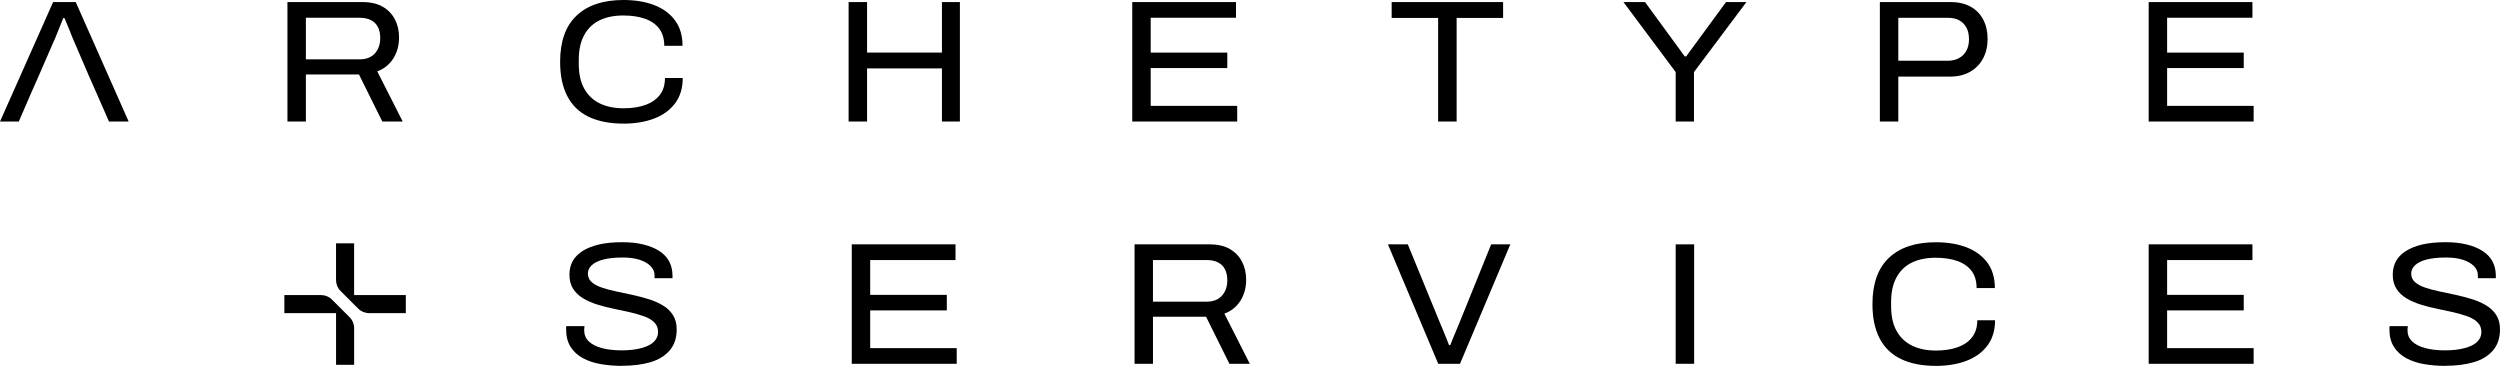
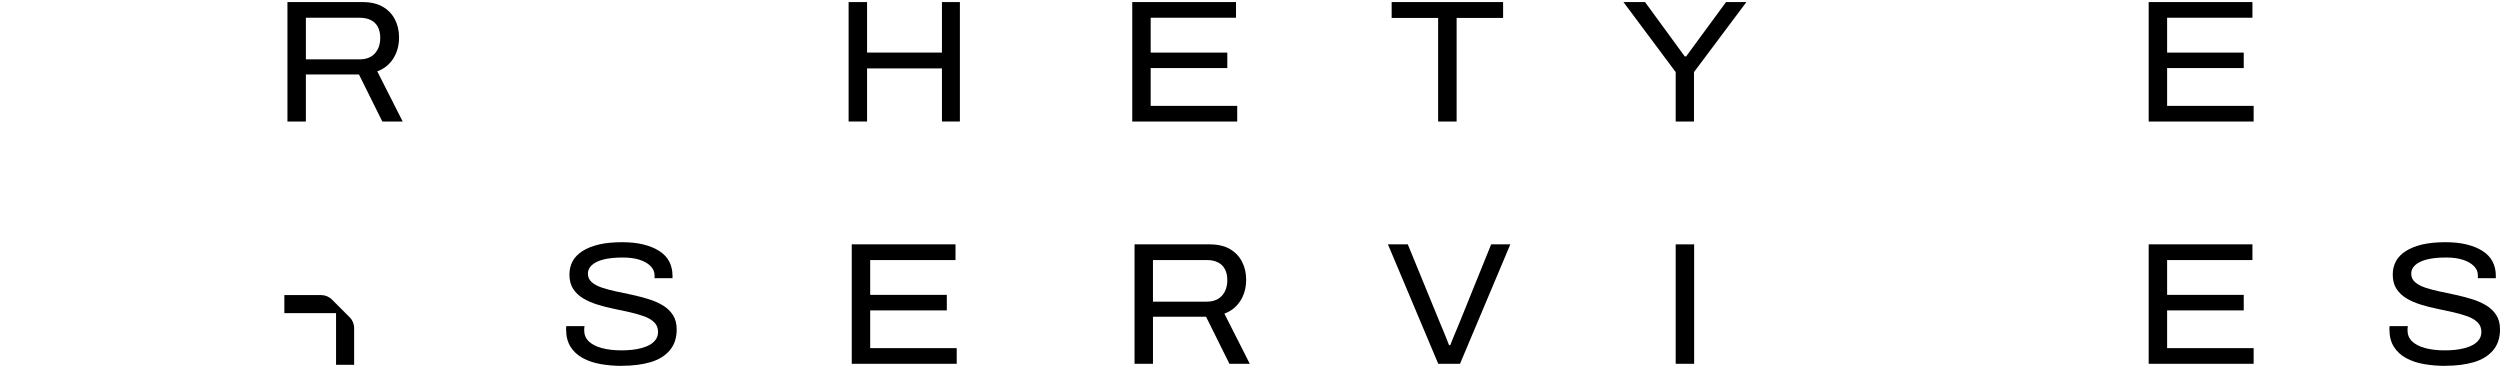
<svg xmlns="http://www.w3.org/2000/svg" id="Calque_2" viewBox="0 0 913.91 133.75">
  <g id="elements_graphiques">
    <g>
      <g>
        <path d="M117.39,107.86h-13.44v6.61h18.9v18.9h6.61v-13.43c0-1.49-.59-2.92-1.65-3.97l-6.46-6.46c-1.05-1.05-2.48-1.64-3.96-1.64Z" />
-         <path d="M134.91,114.47h13.44v-6.61h-18.9v-18.9h-6.61v13.43c0,1.49.59,2.92,1.65,3.97l6.46,6.46c1.05,1.05,2.48,1.64,3.96,1.64Z" />
      </g>
      <g>
        <path d="M105.08,44.43V.76h27.43c2.97,0,5.43.56,7.38,1.69,1.95,1.12,3.44,2.66,4.46,4.61,1.02,1.95,1.53,4.16,1.53,6.62,0,2.93-.7,5.5-2.1,7.7-1.4,2.21-3.35,3.78-5.86,4.71l9.29,18.33h-7.45l-8.53-17.19h-19.41v17.19h-6.75ZM111.83,21.7h19.6c2.42,0,4.29-.72,5.6-2.16,1.31-1.44,1.97-3.35,1.97-5.73,0-1.53-.29-2.84-.86-3.95-.57-1.1-1.42-1.94-2.55-2.51-1.12-.57-2.51-.86-4.17-.86h-19.6v15.21Z" />
-         <path d="M227.93,45.19c-5.01,0-9.24-.83-12.7-2.48-3.46-1.65-6.07-4.17-7.83-7.54-1.76-3.37-2.64-7.56-2.64-12.57,0-7.47,2-13.1,6.02-16.9,4.01-3.8,9.73-5.7,17.15-5.7,4.24,0,7.98.62,11.2,1.85,3.22,1.23,5.76,3.09,7.61,5.57,1.85,2.48,2.77,5.59,2.77,9.32h-6.68c0-2.55-.62-4.64-1.85-6.27-1.23-1.63-2.97-2.84-5.22-3.63-2.25-.78-4.88-1.18-7.89-1.18-3.35,0-6.24.58-8.66,1.75-2.42,1.17-4.3,2.96-5.63,5.38-1.34,2.42-2,5.45-2,9.1v1.46c0,3.69.68,6.74,2.04,9.13,1.36,2.4,3.26,4.18,5.7,5.35,2.44,1.17,5.31,1.75,8.62,1.75,3.1,0,5.78-.41,8.05-1.24,2.27-.83,4.02-2.06,5.25-3.69,1.23-1.63,1.85-3.68,1.85-6.14h6.49c0,3.69-.93,6.78-2.8,9.26-1.87,2.48-4.42,4.34-7.67,5.57s-6.97,1.85-11.17,1.85Z" />
        <path d="M310.22,44.43V.76h6.75v18.46h27.37V.76h6.56v43.66h-6.56v-19.41h-27.37v19.41h-6.75Z" />
        <path d="M413.91,44.43V.76h37.93v5.73h-31.19v12.73h28.01v5.67h-28.01v13.81h31.63v5.73h-38.38Z" />
        <path d="M525.73,44.43V6.56h-16.99V.76h40.74v5.79h-16.99v37.87h-6.75Z" />
        <path d="M612.57,44.43v-18.08l-19.09-25.59h7.89l14.51,19.86h.51l14.58-19.86h7.45l-19.16,25.59v18.08h-6.68Z" />
-         <path d="M687.21,44.43V.76h25.84c2.89,0,5.34.56,7.35,1.69,2.01,1.12,3.55,2.71,4.61,4.74,1.06,2.04,1.59,4.39,1.59,7.06s-.55,5.04-1.65,7.1c-1.1,2.06-2.67,3.68-4.71,4.87-2.04,1.19-4.48,1.78-7.32,1.78h-18.97v16.42h-6.75ZM693.95,22.21h17.95c2.46,0,4.39-.71,5.79-2.13,1.4-1.42,2.1-3.34,2.1-5.76,0-1.65-.31-3.06-.92-4.2-.62-1.15-1.49-2.04-2.61-2.67-1.12-.64-2.58-.95-4.36-.95h-17.95v15.72Z" />
        <path d="M785.48,44.43V.76h37.93v5.73h-31.19v12.73h28.01v5.67h-28.01v13.81h31.63v5.73h-38.38Z" />
        <path d="M227.38,133.75c-2.67,0-5.25-.21-7.73-.64-2.48-.42-4.68-1.16-6.59-2.2-1.91-1.04-3.41-2.42-4.49-4.14-1.08-1.72-1.62-3.83-1.62-6.33v-.67c0-.19.02-.37.06-.54h6.68c-.04.21-.07.45-.1.7-.02.25-.03.53-.03.83,0,1.61.56,2.96,1.69,4.04,1.12,1.08,2.72,1.9,4.77,2.45,2.06.55,4.44.83,7.16.83,1.27,0,2.53-.06,3.79-.19,1.25-.13,2.46-.35,3.63-.67,1.17-.32,2.18-.73,3.06-1.24.87-.51,1.57-1.15,2.1-1.91.53-.76.8-1.68.8-2.74,0-1.4-.46-2.56-1.37-3.47-.91-.91-2.13-1.64-3.66-2.2-1.53-.55-3.26-1.05-5.19-1.5-1.93-.45-3.94-.88-6.01-1.3-2.08-.42-4.07-.93-5.98-1.53-1.91-.59-3.63-1.35-5.16-2.26-1.53-.91-2.75-2.07-3.66-3.47-.91-1.4-1.37-3.14-1.37-5.22,0-1.82.39-3.46,1.18-4.9.78-1.44,1.99-2.68,3.63-3.72,1.63-1.04,3.64-1.83,6.01-2.39,2.38-.55,5.2-.83,8.47-.83,2.97,0,5.59.29,7.86.86,2.27.57,4.2,1.38,5.79,2.42,1.59,1.04,2.78,2.31,3.56,3.82.78,1.51,1.18,3.21,1.18,5.12v.95h-6.56v-1.08c0-1.27-.49-2.4-1.46-3.37-.98-.98-2.31-1.74-4.01-2.29-1.7-.55-3.71-.83-6.05-.83-2.93,0-5.33.24-7.19.73-1.87.49-3.28,1.18-4.23,2.07-.95.89-1.43,1.91-1.43,3.06,0,1.27.46,2.31,1.37,3.12.91.81,2.14,1.47,3.69,2,1.55.53,3.29,1,5.22,1.4,1.93.4,3.91.83,5.95,1.27,2.04.45,4.02.97,5.95,1.56,1.93.59,3.67,1.36,5.22,2.29,1.55.93,2.78,2.11,3.69,3.53.91,1.42,1.37,3.17,1.37,5.25,0,3.14-.86,5.71-2.58,7.7-1.72,2-4.07,3.43-7.06,4.3-2.99.87-6.44,1.3-10.34,1.3Z" />
        <path d="M311.37,132.99v-43.66h37.93v5.73h-31.19v12.73h28.01v5.67h-28.01v13.81h31.63v5.73h-38.38Z" />
        <path d="M414.75,132.99v-43.66h27.43c2.97,0,5.43.56,7.38,1.69,1.95,1.12,3.44,2.66,4.46,4.61,1.02,1.95,1.53,4.16,1.53,6.62,0,2.93-.7,5.5-2.1,7.7-1.4,2.21-3.35,3.78-5.86,4.71l9.29,18.33h-7.45l-8.53-17.19h-19.41v17.19h-6.75ZM421.49,110.27h19.6c2.42,0,4.29-.72,5.6-2.16,1.31-1.44,1.97-3.35,1.97-5.73,0-1.53-.29-2.84-.86-3.95-.57-1.1-1.42-1.94-2.55-2.51-1.12-.57-2.51-.86-4.17-.86h-19.6v15.21Z" />
        <path d="M525.77,132.99l-18.39-43.66h7.26l12.03,29.34c.3.68.64,1.49,1.02,2.42.38.93.75,1.85,1.11,2.74.36.89.67,1.68.92,2.35h.45c.25-.64.55-1.39.89-2.26.34-.87.71-1.76,1.11-2.67.4-.91.75-1.75,1.05-2.51l11.9-29.41h7l-18.39,43.66h-7.96Z" />
        <path d="M612.57,132.99v-43.66h6.75v43.66h-6.75Z" />
-         <path d="M707.67,133.75c-5.01,0-9.24-.83-12.7-2.48-3.46-1.65-6.07-4.17-7.83-7.54-1.76-3.37-2.64-7.56-2.64-12.57,0-7.47,2-13.1,6.02-16.9,4.01-3.8,9.73-5.7,17.15-5.7,4.24,0,7.98.62,11.2,1.85,3.22,1.23,5.76,3.09,7.61,5.57,1.85,2.48,2.77,5.59,2.77,9.32h-6.68c0-2.55-.62-4.64-1.85-6.27-1.23-1.63-2.97-2.84-5.22-3.63-2.25-.78-4.88-1.18-7.89-1.18-3.35,0-6.24.58-8.66,1.75-2.42,1.17-4.3,2.96-5.63,5.38-1.34,2.42-2,5.45-2,9.1v1.46c0,3.69.68,6.74,2.04,9.13,1.36,2.4,3.26,4.18,5.7,5.35,2.44,1.17,5.31,1.75,8.62,1.75,3.1,0,5.78-.41,8.05-1.24,2.27-.83,4.02-2.06,5.25-3.69,1.23-1.63,1.85-3.68,1.85-6.14h6.49c0,3.69-.93,6.78-2.8,9.26-1.87,2.48-4.42,4.34-7.67,5.57s-6.97,1.85-11.17,1.85Z" />
        <path d="M785.48,132.99v-43.66h37.93v5.73h-31.19v12.73h28.01v5.67h-28.01v13.81h31.63v5.73h-38.38Z" />
        <path d="M893.92,133.75c-2.67,0-5.25-.21-7.73-.64-2.48-.42-4.68-1.16-6.59-2.2-1.91-1.04-3.41-2.42-4.49-4.14-1.08-1.72-1.62-3.83-1.62-6.33v-.67c0-.19.02-.37.06-.54h6.68c-.04.21-.07.45-.1.7-.02.25-.03.53-.03.83,0,1.61.56,2.96,1.69,4.04,1.12,1.08,2.72,1.9,4.77,2.45,2.06.55,4.44.83,7.16.83,1.27,0,2.53-.06,3.79-.19,1.25-.13,2.46-.35,3.63-.67,1.17-.32,2.18-.73,3.06-1.24.87-.51,1.57-1.15,2.1-1.91.53-.76.8-1.68.8-2.74,0-1.4-.46-2.56-1.37-3.47-.91-.91-2.13-1.64-3.66-2.2-1.53-.55-3.26-1.05-5.19-1.5-1.93-.45-3.94-.88-6.01-1.3-2.08-.42-4.07-.93-5.98-1.53-1.91-.59-3.63-1.35-5.16-2.26-1.53-.91-2.75-2.07-3.66-3.47-.91-1.4-1.37-3.14-1.37-5.22,0-1.82.39-3.46,1.18-4.9.78-1.44,1.99-2.68,3.63-3.72,1.63-1.04,3.64-1.83,6.01-2.39,2.38-.55,5.2-.83,8.47-.83,2.97,0,5.59.29,7.86.86,2.27.57,4.2,1.38,5.79,2.42,1.59,1.04,2.78,2.31,3.56,3.82.78,1.51,1.18,3.21,1.18,5.12v.95h-6.56v-1.08c0-1.27-.49-2.4-1.46-3.37-.98-.98-2.31-1.74-4.01-2.29-1.7-.55-3.71-.83-6.05-.83-2.93,0-5.33.24-7.19.73-1.87.49-3.28,1.18-4.23,2.07-.95.89-1.43,1.91-1.43,3.06,0,1.27.46,2.31,1.37,3.12.91.81,2.14,1.47,3.69,2,1.55.53,3.29,1,5.22,1.4,1.93.4,3.91.83,5.95,1.27,2.04.45,4.02.97,5.95,1.56,1.93.59,3.67,1.36,5.22,2.29,1.55.93,2.78,2.11,3.69,3.53.91,1.42,1.37,3.17,1.37,5.25,0,3.14-.86,5.71-2.58,7.7-1.72,2-4.07,3.43-7.06,4.3-2.99.87-6.44,1.3-10.34,1.3Z" />
-         <path d="M27.69.76h-8.27L0,44.43h6.87l4.52-10.44h0l2.48-5.6h0l5.73-13.18c.3-.59.65-1.41,1.05-2.45.4-1.04.84-2.12,1.31-3.25.47-1.12.87-2.11,1.21-2.96h.38c.21.51.49,1.17.83,1.97.34.81.68,1.63,1.02,2.48.34.85.66,1.65.95,2.42.3.76.55,1.36.76,1.78l5.67,13.18h0l2.48,5.6h0l4.58,10.44h7.19L27.69.76Z" />
      </g>
    </g>
  </g>
</svg>